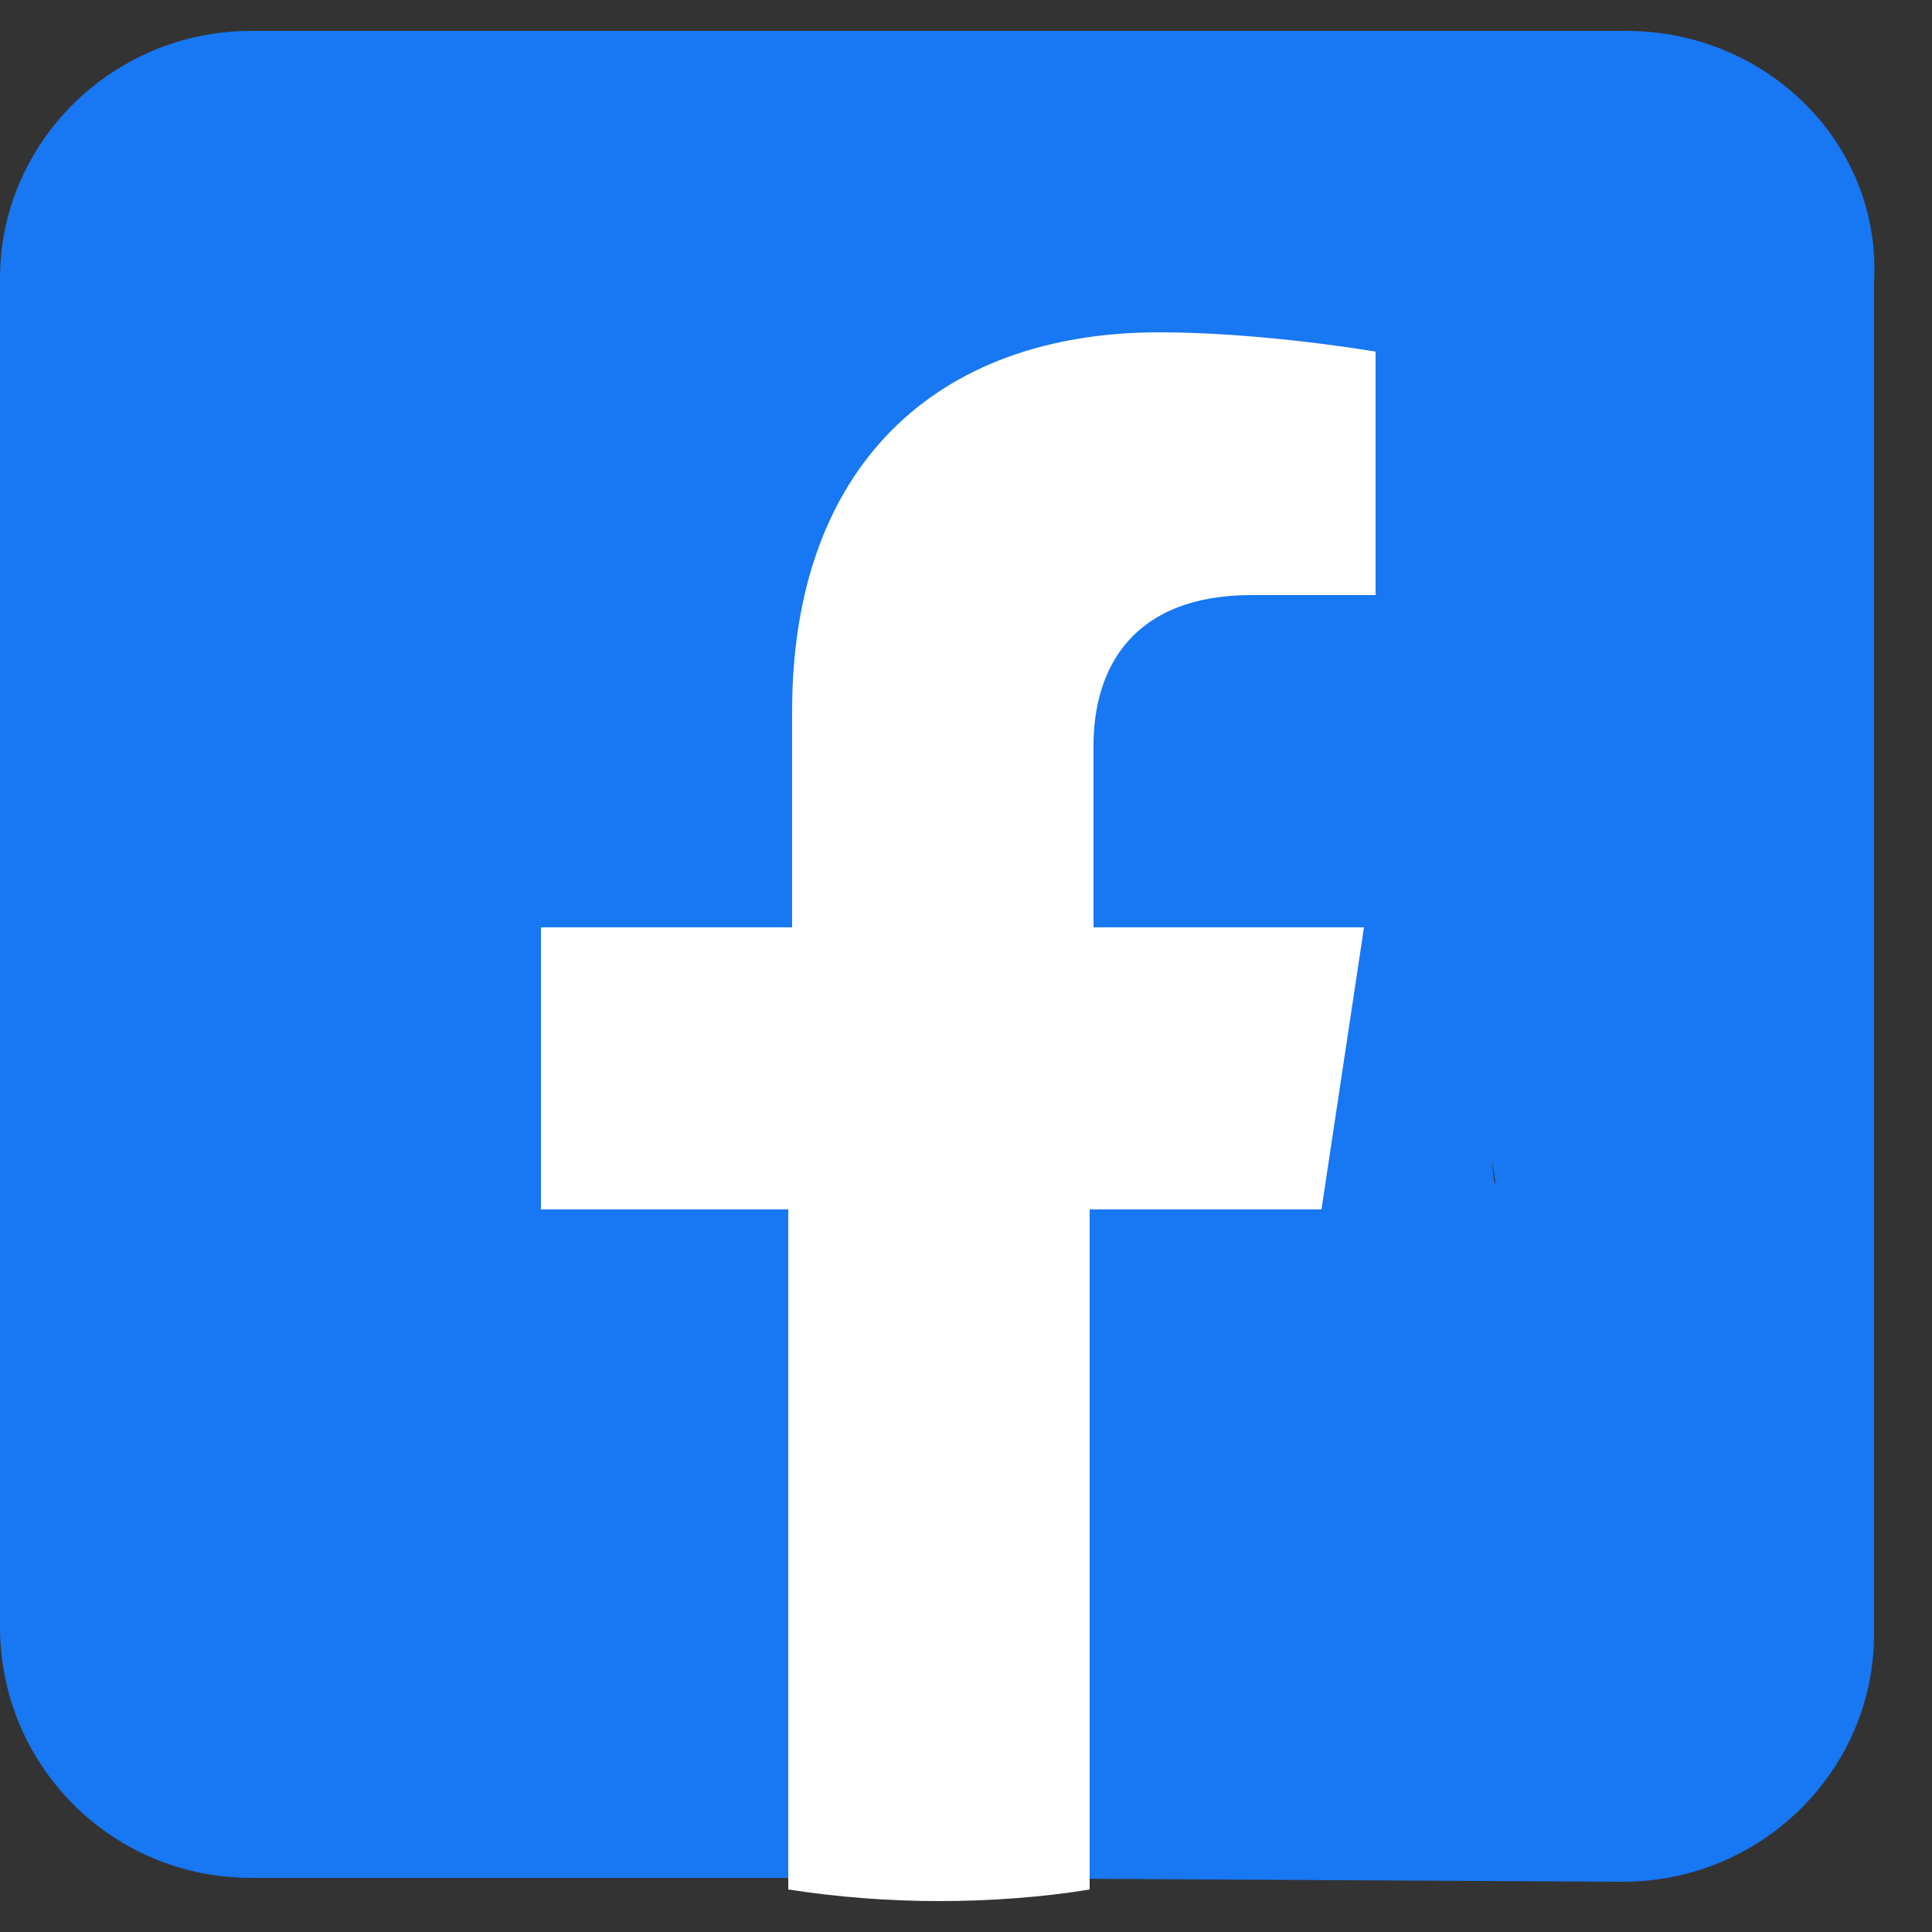
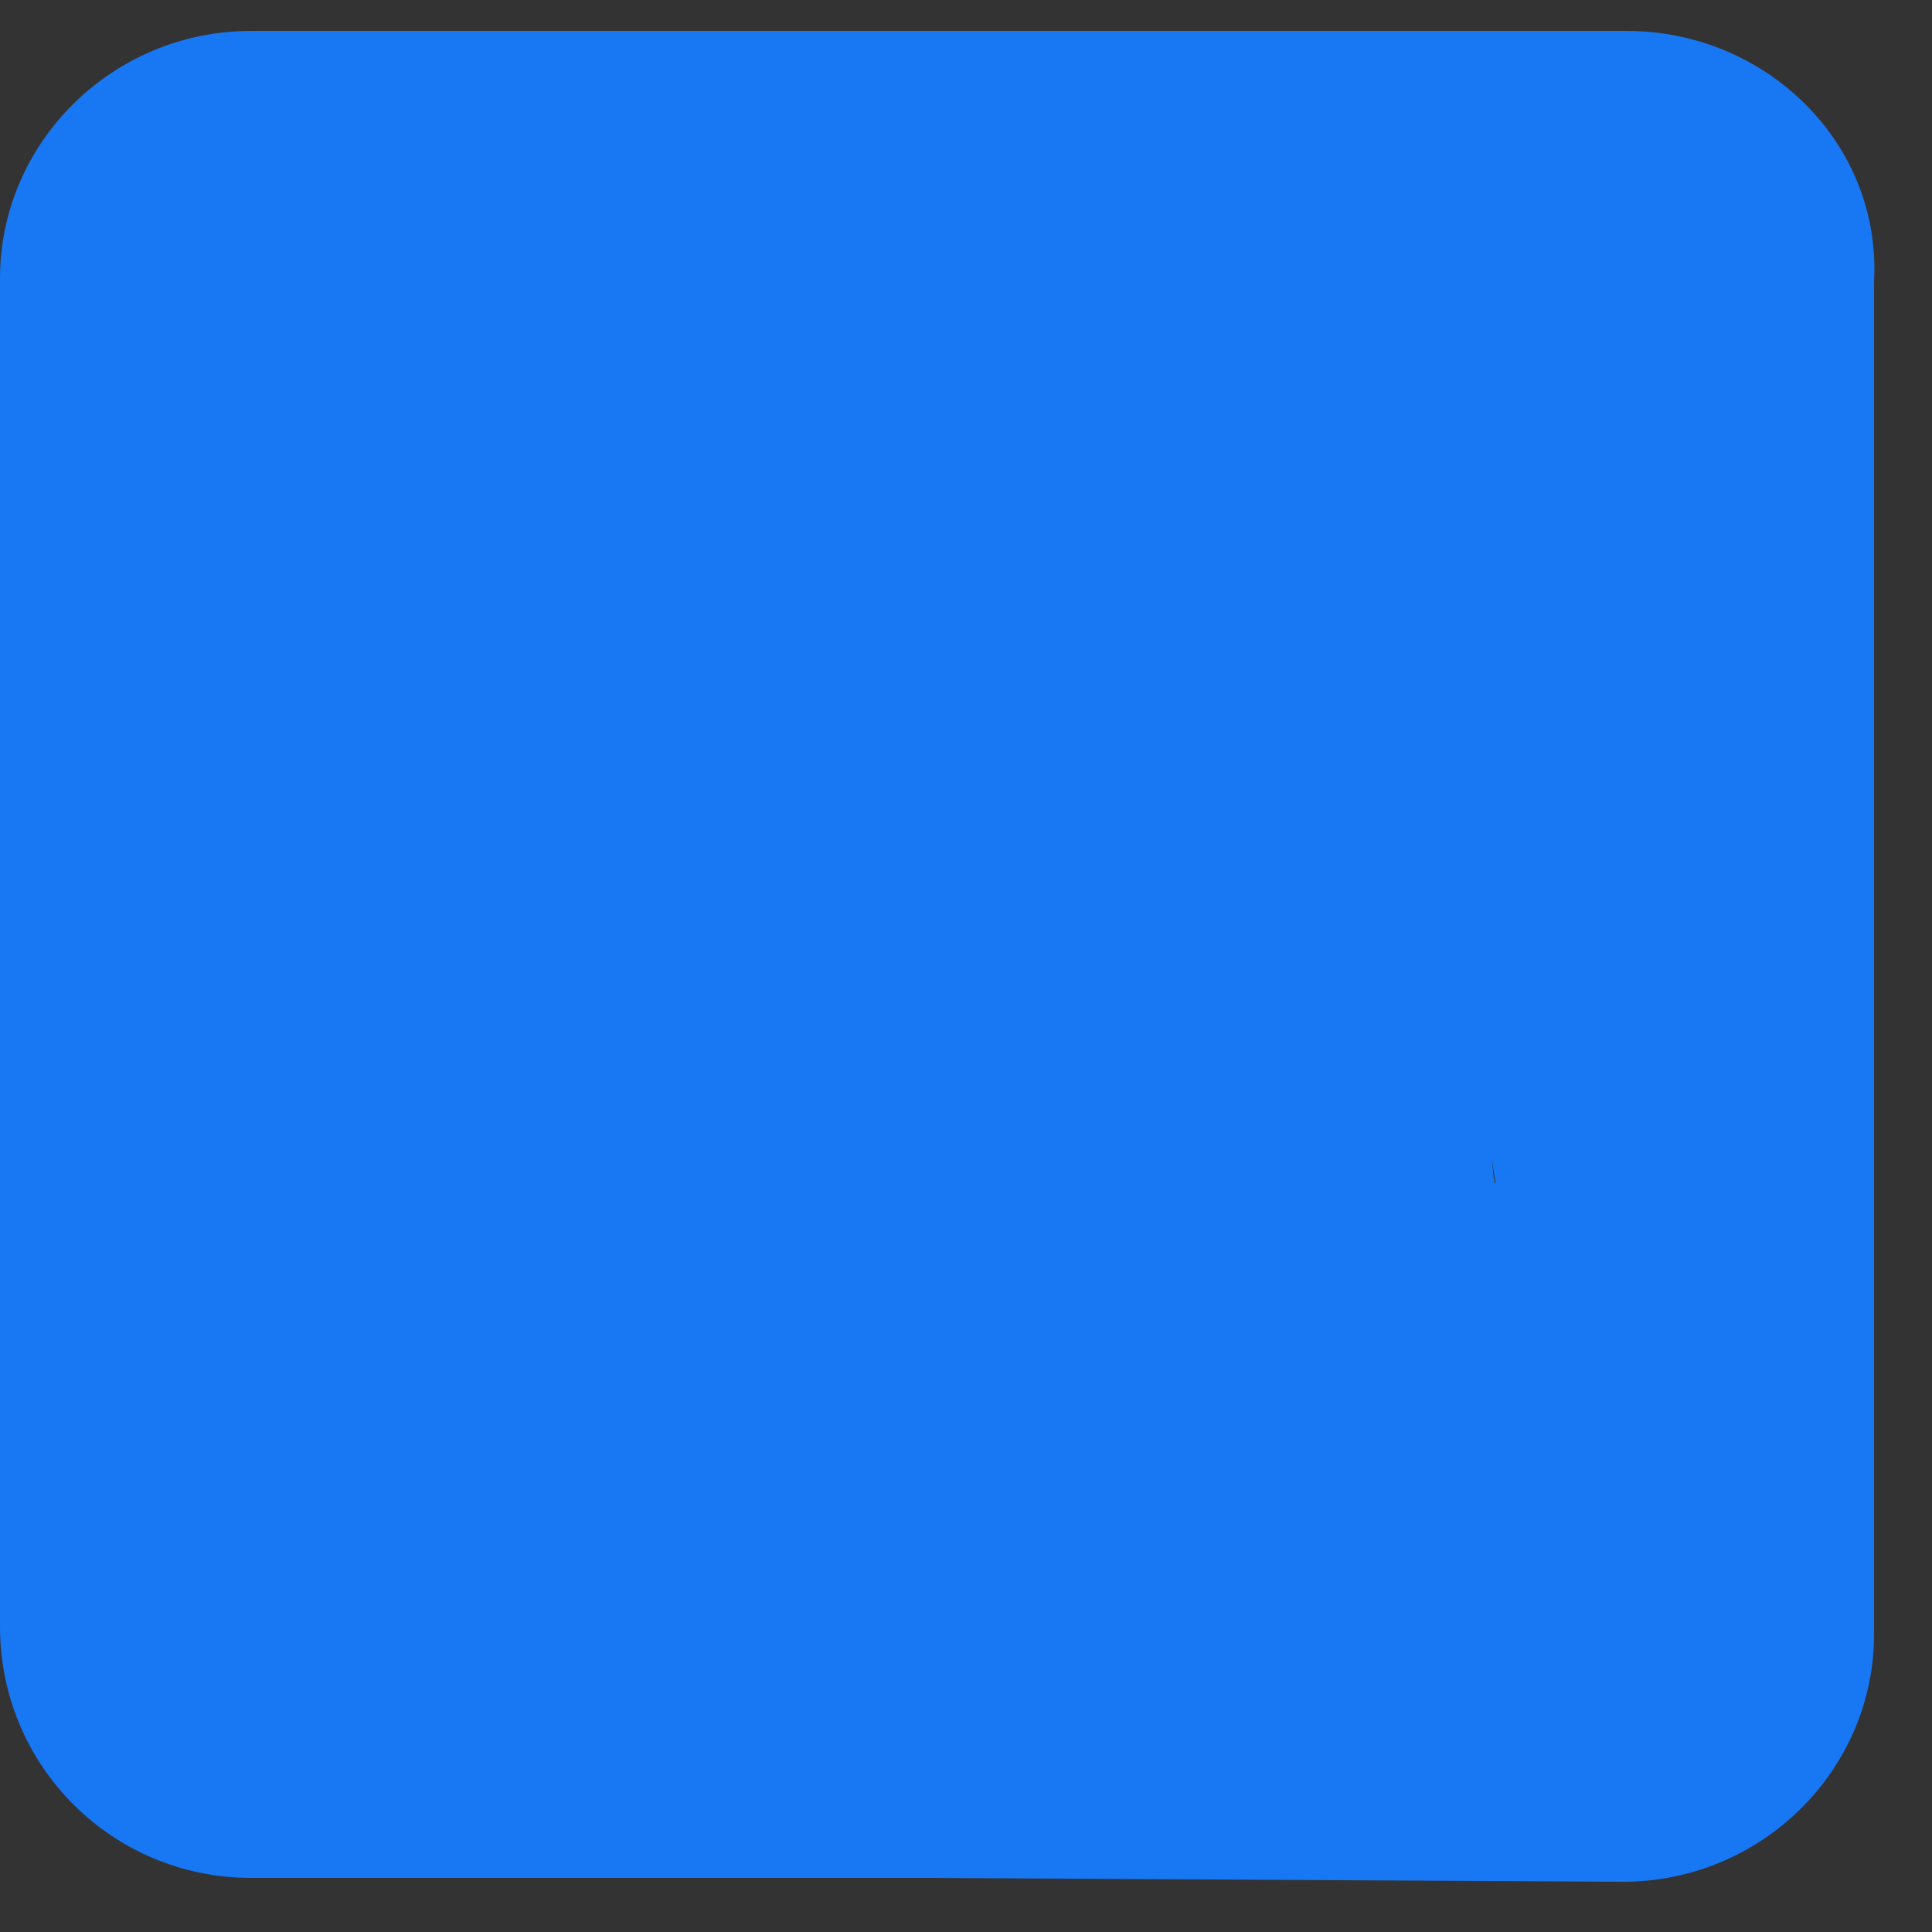
<svg xmlns="http://www.w3.org/2000/svg" version="1.1" id="facebook" x="0px" y="0px" viewBox="0 0 50 50" enable-background="new 0 0 50 50" xml:space="preserve">
  <rect x="0" y="0" width="50" height="50" fill="#333333" stroke="none" />
  <path fill="#1877F2" d="M42.1,0.8H6.5C2.9,0.8,0,3.7,0,7.2v34.9c0,3.6,2.9,6.5,6.5,6.5H24V31.5h-4.5c-0.6,0,3-0.3,19.9-2.6l-4.1-5.7  c-16.9,1.2,3.6,2.6,4.2,2.6L34,9.1l1.1-0.9c0-6.2-6.2,9.1-0.6,9.1L38,9c0.6,0,1.1,0.5,1.1,1.1v4.7c0,0.6,1.1-0.2,0.5-0.2L39,7.9  c-3,0-7.4,9.4-7.4,11.5V24h6.7c0.7,0-0.6-1.2-0.7-0.7l1.1,7.3c-0.1,0.6-0.5-8.6-1.1-8.6l-19.8,9.4L24,48.6l18,0.1  c3.6,0,6.5-2.9,6.5-6.4v-35C48.7,3.7,45.7,0.8,42.1,0.8z" />
-   <path fill="#FFFFFF" d="M34.2,31.3l1.1-7.3h-7v-4.7c0-2,1-3.9,4.1-3.9h3.2V9.1c0,0-2.9-0.5-5.6-0.5c-5.8,0-9.5,3.5-9.5,9.8V24H14  v7.3h6.4v17.6c1.3,0.2,2.6,0.3,3.9,0.3s2.7-0.1,3.9-0.3V31.3H34.2z" />
</svg>